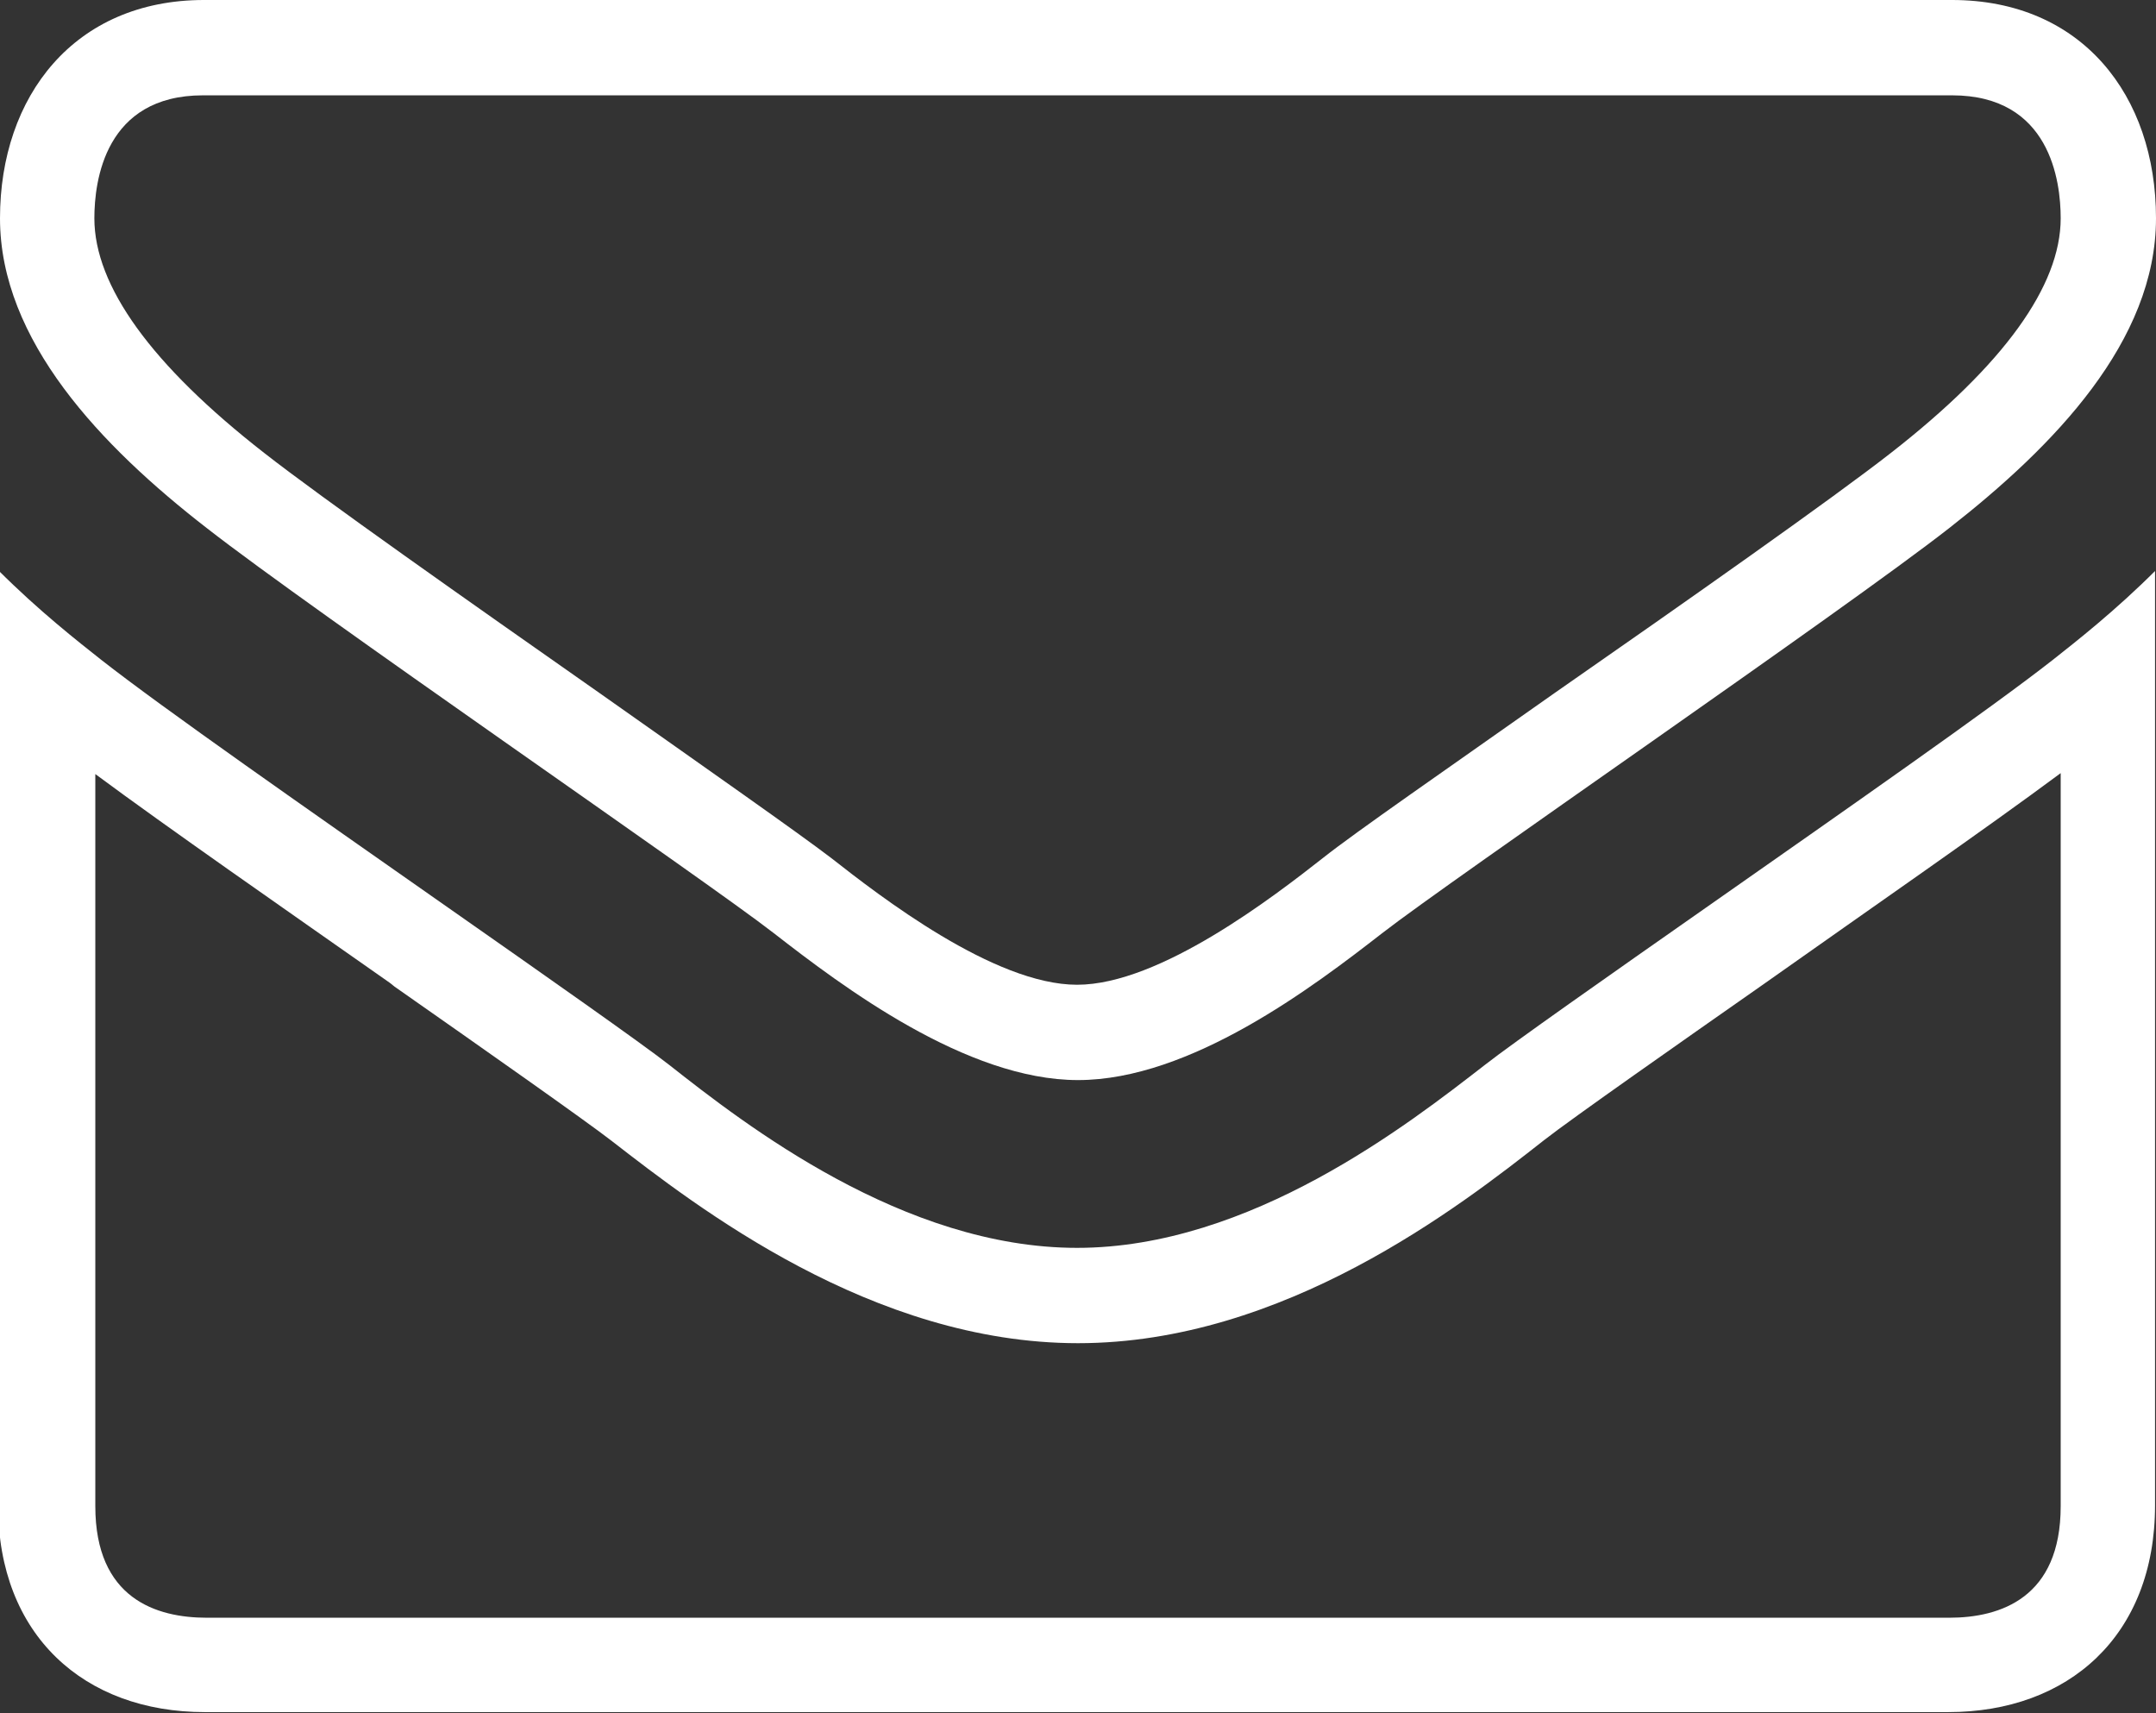
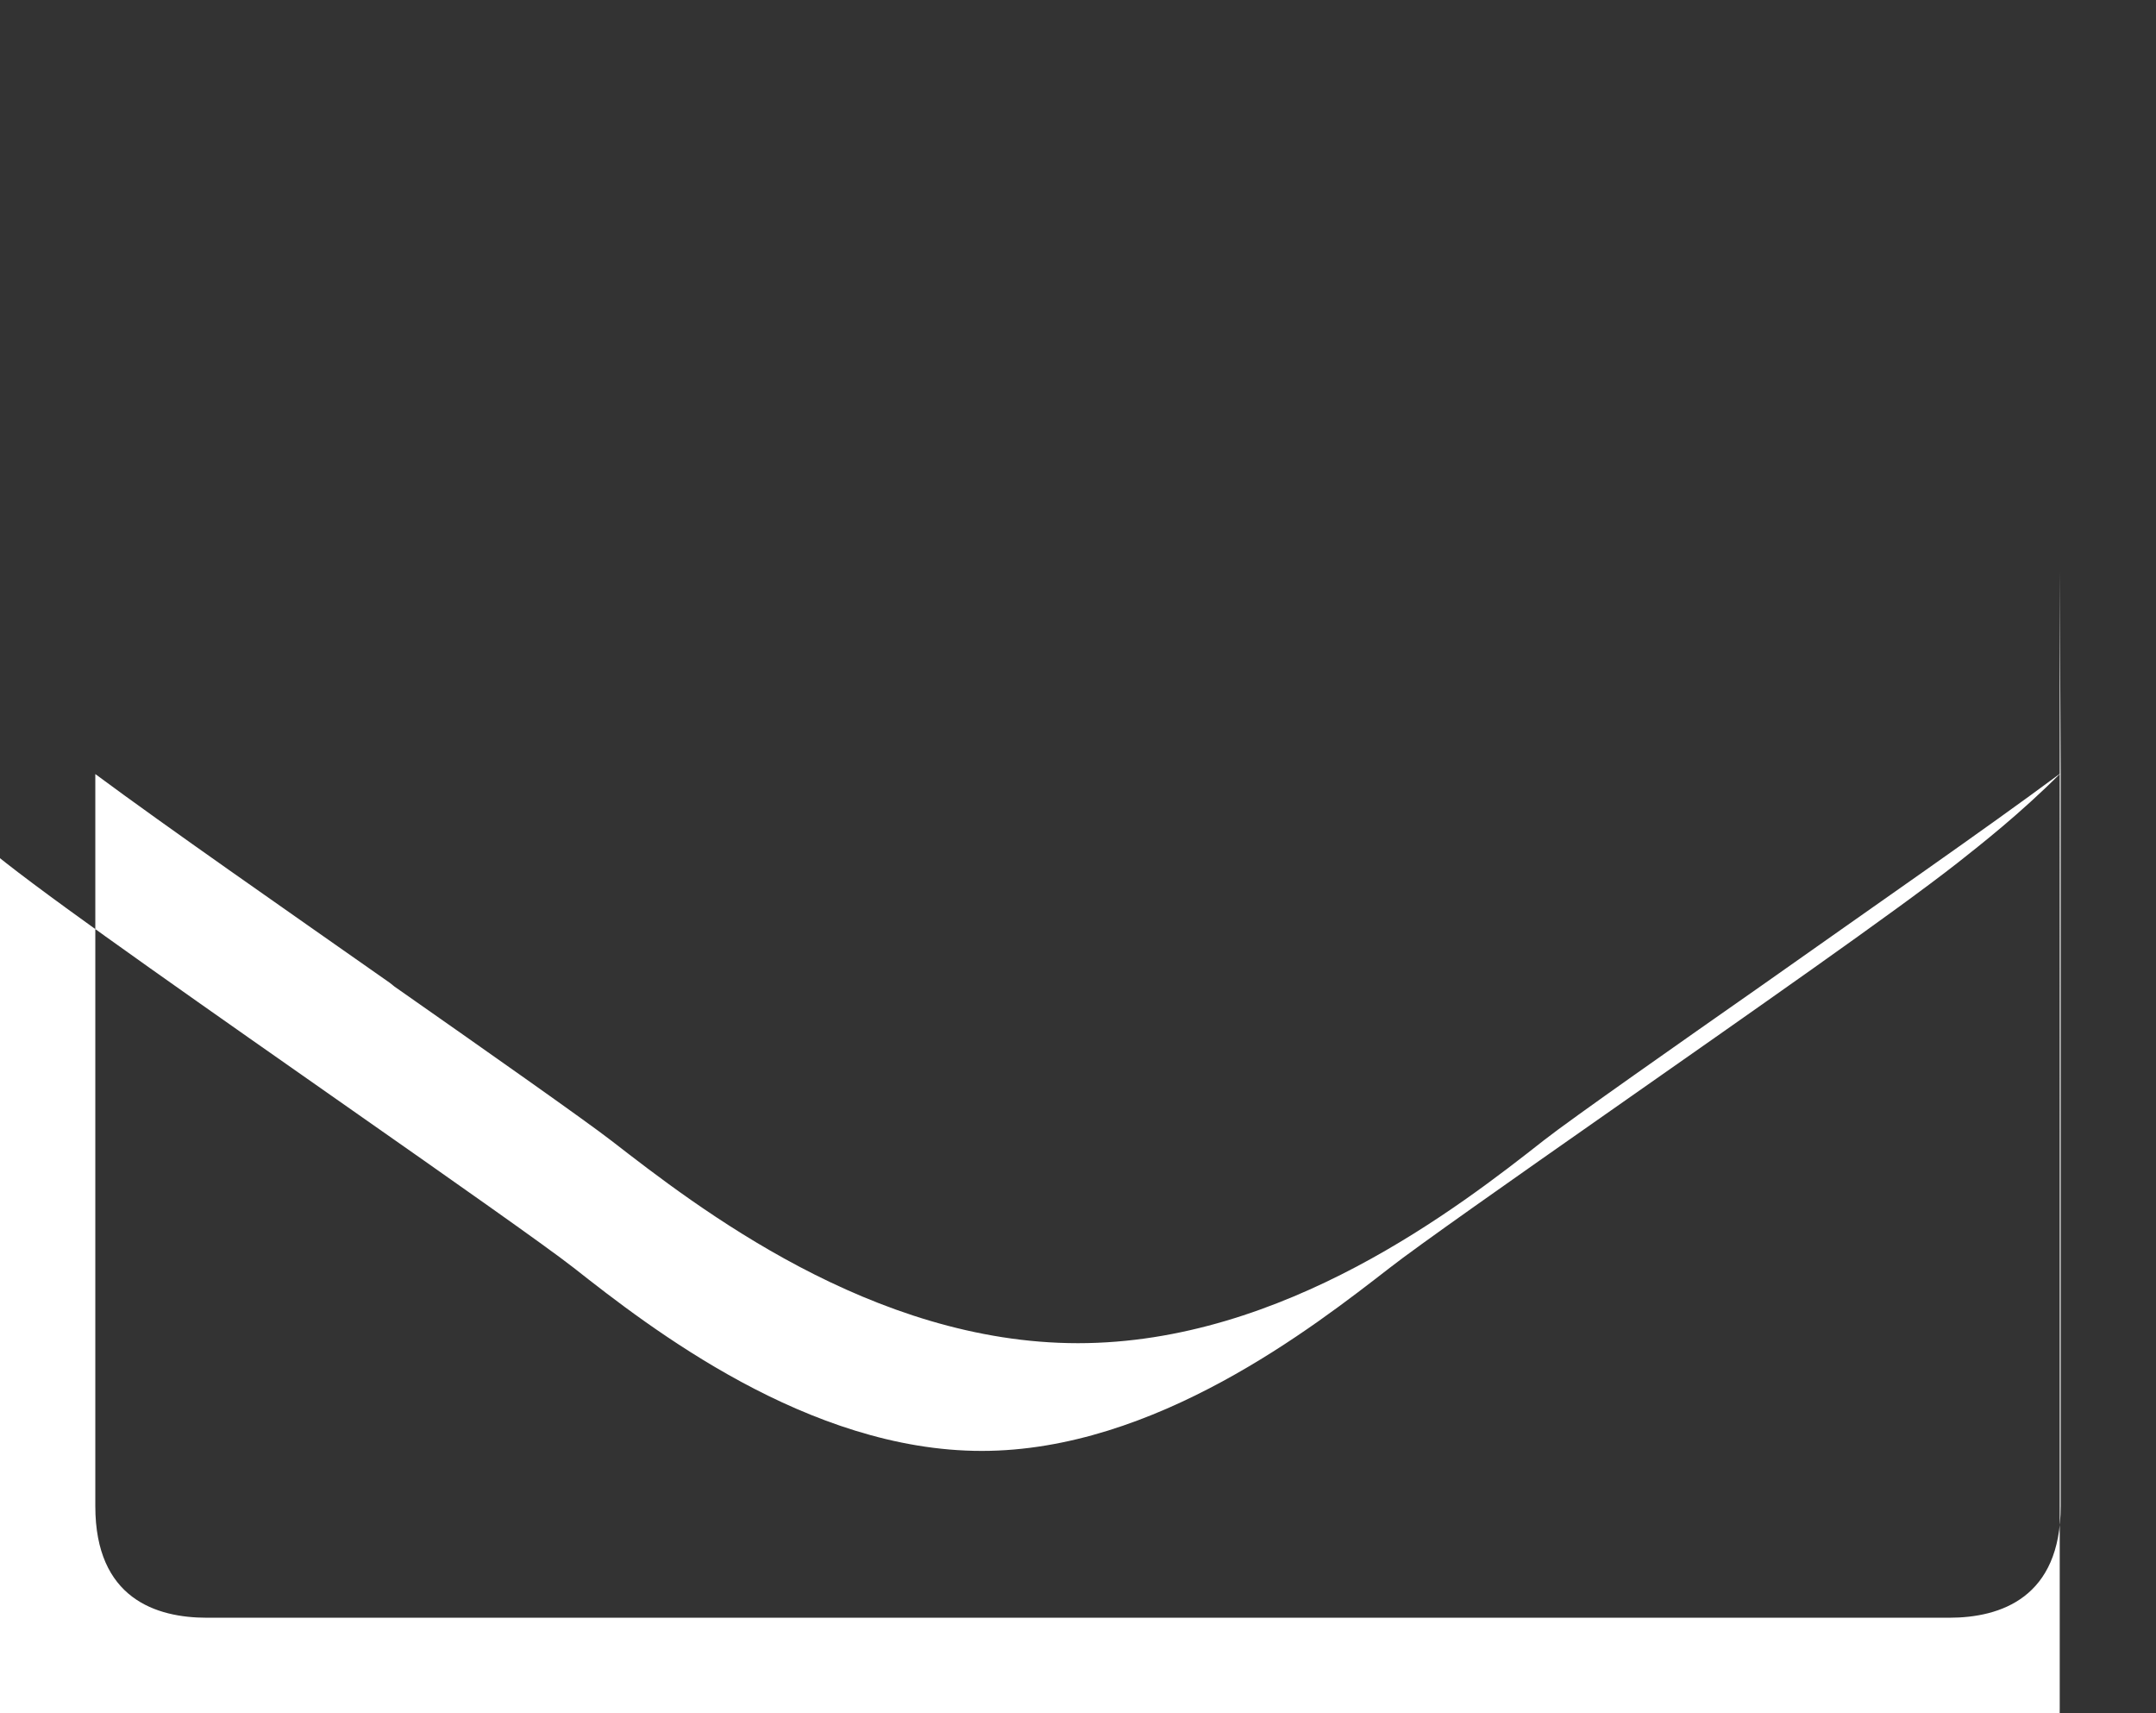
<svg xmlns="http://www.w3.org/2000/svg" id="Layer_2" viewBox="0 0 22.62 17.97">
  <rect x="0" y="0" width="22.62" height="17.97" fill="#333333" stroke="none" />
  <defs>
    <style>.cls-1{fill:#fff;stroke-width:0px;}</style>
  </defs>
  <g id="Layer_1-2">
-     <path class="cls-1" d="m20.48,1c1.03,0,1.14.9,1.14,1.29,0,.71-.6,1.54-1.78,2.46-.6.47-2.15,1.56-3.53,2.52-1.12.79-2.09,1.46-2.43,1.73-.51.4-1.71,1.33-2.58,1.33-.87,0-2.07-.93-2.58-1.33-.34-.26-1.31-.94-2.43-1.73-1.37-.96-2.92-2.05-3.52-2.52-1.18-.92-1.78-1.75-1.78-2.46,0-.39.11-1.29,1.14-1.29h18.33m0-1H2.14C.78,0,0,1.01,0,2.29s1.06,2.39,2.17,3.25c1.1.86,5.23,3.69,5.95,4.25.72.56,2.02,1.54,3.19,1.54,1.18,0,2.47-.98,3.19-1.54.72-.56,4.85-3.39,5.95-4.25,1.1-.86,2.17-1.96,2.17-3.25s-.78-2.29-2.14-2.29h0Z" />
-     <path class="cls-1" d="m21.62,8.12v7.68c0,.96-.63,1.17-1.17,1.17H2.17c-.53,0-1.17-.2-1.17-1.17v-7.68c.77.57,1.95,1.39,3.09,2.19l.05.04c.9.63,2.01,1.41,2.28,1.62.89.69,2.73,2.12,4.89,2.12s4-1.43,4.89-2.13c.28-.22,1.48-1.06,2.28-1.62,1.16-.82,2.36-1.65,3.14-2.23m1-2.13c-.43.43-.84.75-1.08.94-.65.51-2.17,1.57-3.64,2.6-1,.7-2.04,1.43-2.32,1.65-.8.62-2.46,1.92-4.28,1.92s-3.48-1.29-4.28-1.92c-.28-.22-1.32-.95-2.32-1.65-1.47-1.03-2.99-2.09-3.64-2.6-.24-.19-.65-.51-1.08-.94v9.81c0,1.36.9,2.17,2.17,2.17h18.29c1.26,0,2.17-.8,2.17-2.17V5.99h0Z" />
+     <path class="cls-1" d="m21.62,8.12v7.68c0,.96-.63,1.17-1.17,1.17H2.17c-.53,0-1.17-.2-1.17-1.17v-7.68c.77.57,1.95,1.39,3.09,2.19l.05.04c.9.63,2.01,1.41,2.28,1.62.89.69,2.73,2.12,4.89,2.12s4-1.43,4.89-2.13c.28-.22,1.48-1.06,2.28-1.62,1.16-.82,2.36-1.65,3.14-2.23c-.43.43-.84.75-1.08.94-.65.51-2.17,1.57-3.64,2.6-1,.7-2.04,1.43-2.32,1.65-.8.62-2.46,1.92-4.28,1.92s-3.48-1.29-4.28-1.92c-.28-.22-1.32-.95-2.32-1.65-1.47-1.03-2.99-2.09-3.64-2.6-.24-.19-.65-.51-1.08-.94v9.81c0,1.36.9,2.17,2.17,2.17h18.29c1.26,0,2.17-.8,2.17-2.17V5.99h0Z" />
  </g>
</svg>